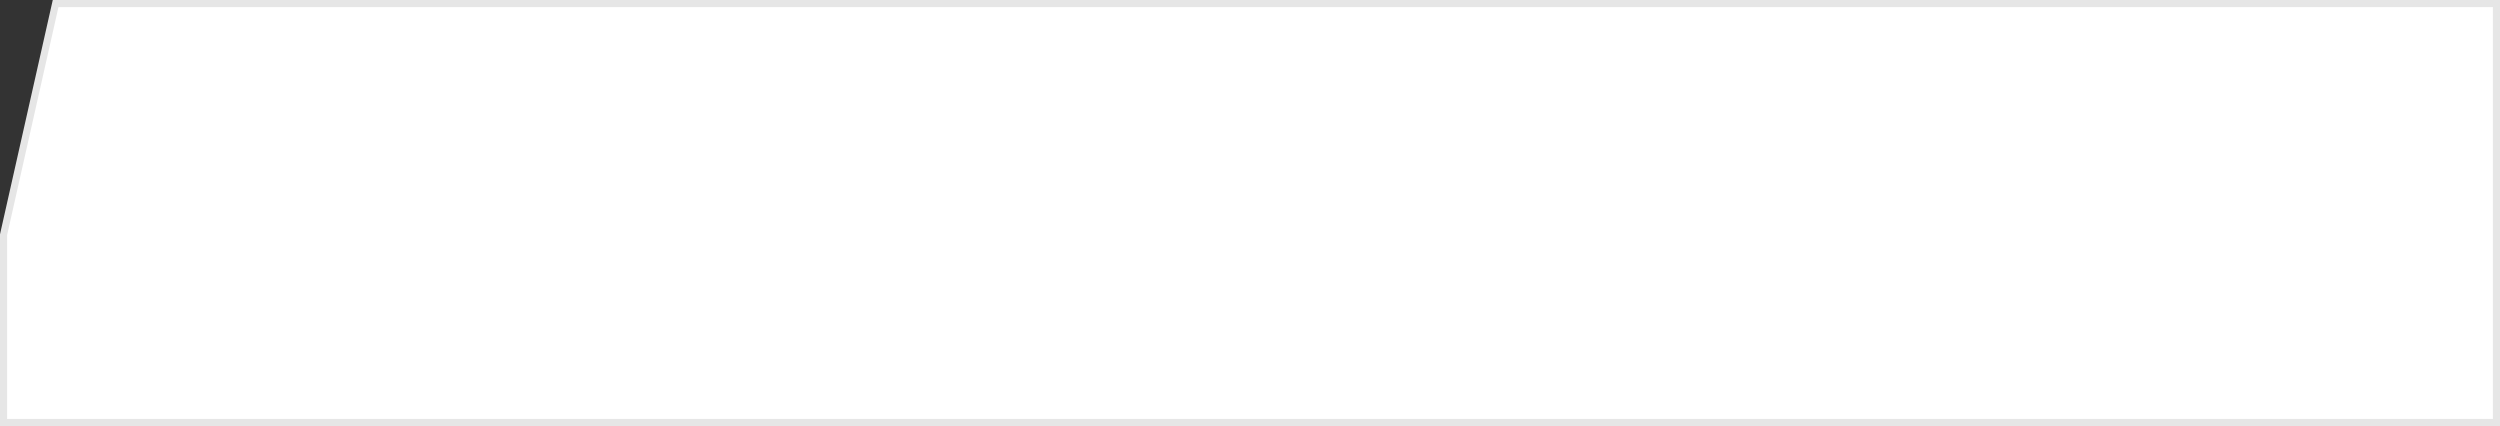
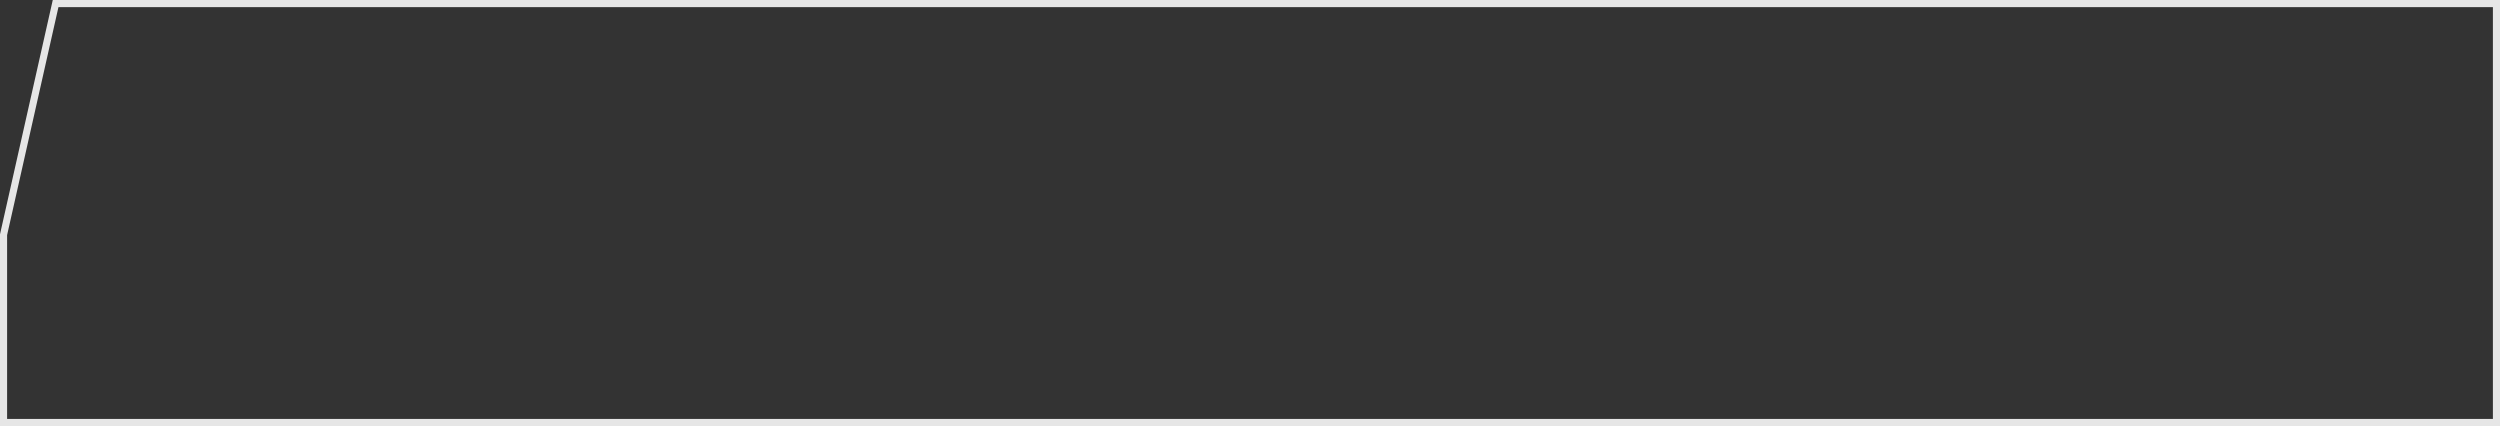
<svg xmlns="http://www.w3.org/2000/svg" id="_レイヤー_2" data-name="レイヤー 2" viewBox="0 0 352 60">
  <rect x="0" y="0" width="352" height="60" fill="#333333" stroke="none" />
  <defs>
    <style>
      .cls-1 {
        fill: #e6e6e6;
      }

      .cls-2 {
        fill: #fff;
      }
    </style>
  </defs>
  <g id="_レイヤー_1-2" data-name="レイヤー 1">
    <g>
-       <polygon class="cls-2" points=".5 59.5 .5 33.05 7.83 .5 351.5 .5 351.5 59.5 .5 59.5" />
-       <path class="cls-1" d="M351,1v57.99H1v-25.89L8.23,1h342.77M352,0H7.43L0,32.99v27.01h352V0h0Z" />
+       <path class="cls-1" d="M351,1v57.99H1v-25.89L8.23,1h342.77M352,0H7.43L0,32.99v27.01h352V0Z" />
    </g>
  </g>
</svg>